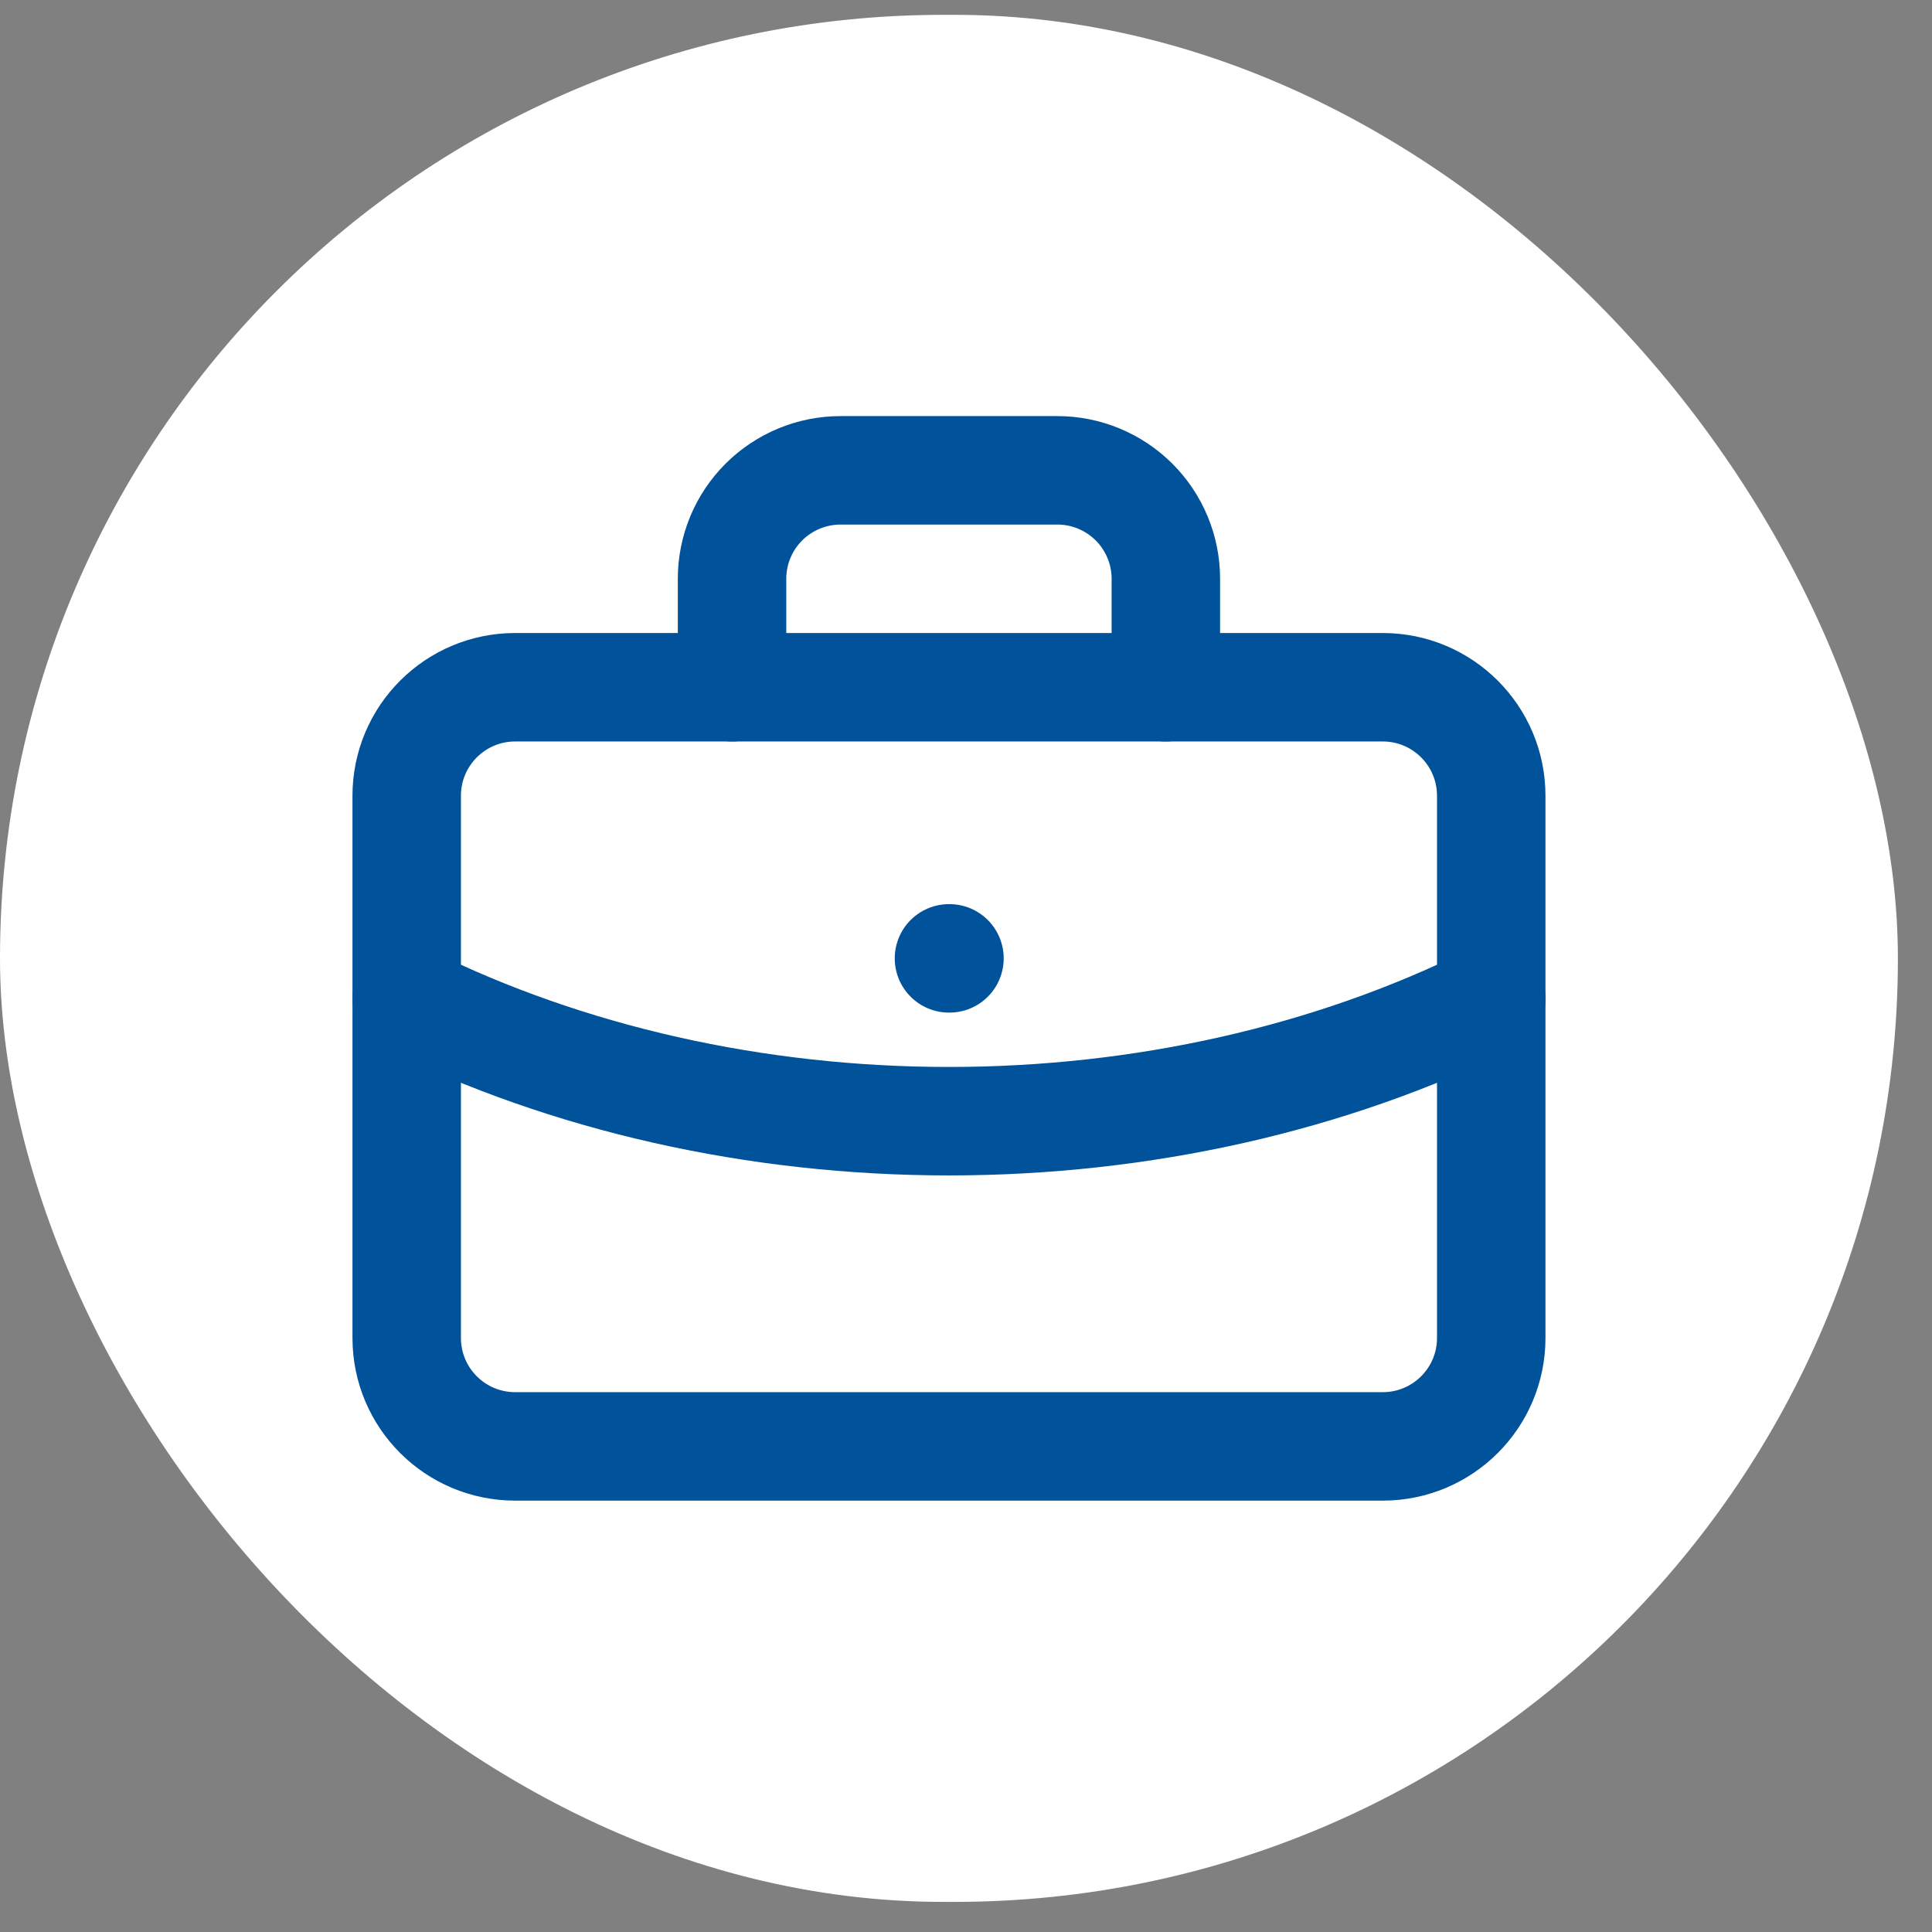
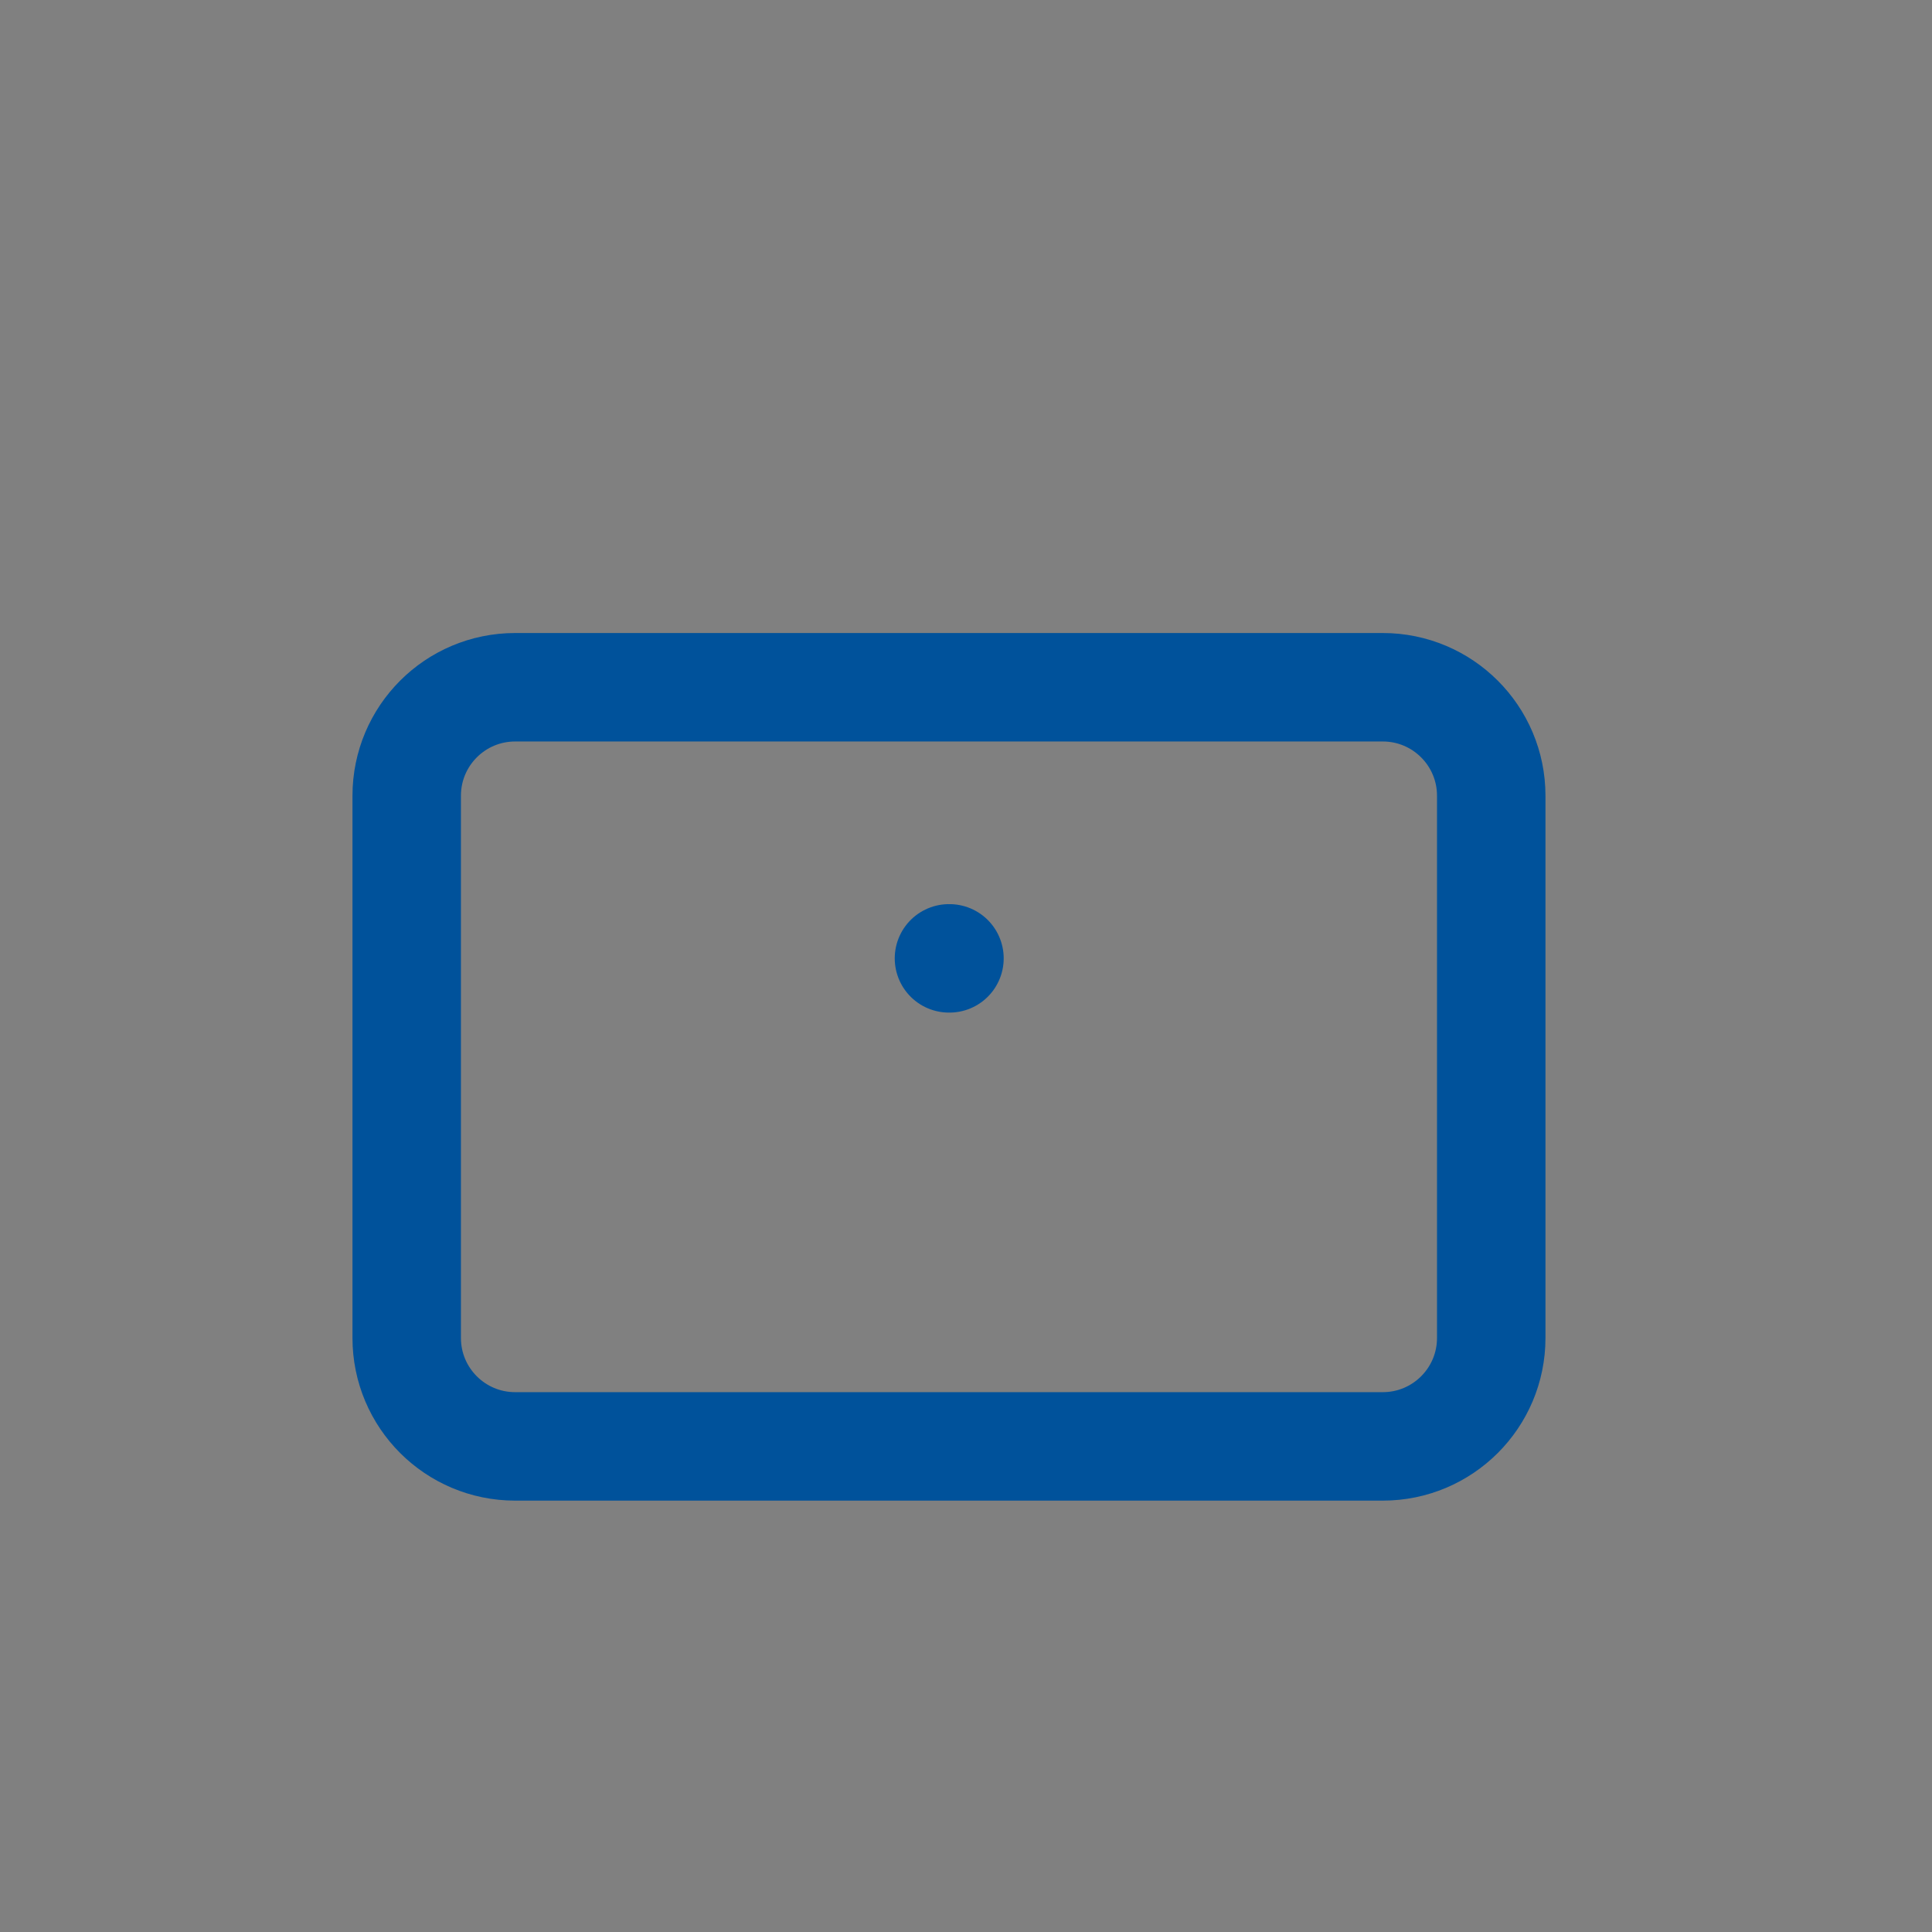
<svg xmlns="http://www.w3.org/2000/svg" width="43" height="43" viewBox="0 0 43 43" fill="none">
  <rect x="0" y="0" width="43" height="43" fill="#808080" stroke="none" />
-   <rect y="0.33" width="42.241" height="42" rx="21" fill="white" />
-   <path d="M25.948 15.296V12.882C25.948 12.242 25.694 11.628 25.241 11.175C24.788 10.723 24.174 10.468 23.534 10.468H18.707C18.067 10.468 17.453 10.723 17 11.175C16.547 11.628 16.293 12.242 16.293 12.882V15.296" stroke="#00529B" stroke-width="2.414" stroke-linecap="round" stroke-linejoin="round" />
  <path d="M30.776 15.296H11.466C10.132 15.296 9.052 16.377 9.052 17.71V29.779C9.052 31.112 10.132 32.192 11.466 32.192H30.776C32.109 32.192 33.19 31.112 33.19 29.779V17.71C33.19 16.377 32.109 15.296 30.776 15.296Z" stroke="#00529B" stroke-width="2.414" stroke-linecap="round" stroke-linejoin="round" />
  <path d="M21.121 21.33H21.132" stroke="#00529B" stroke-width="2.414" stroke-linecap="round" stroke-linejoin="round" />
-   <path d="M33.19 22.235C29.609 24.009 25.412 24.954 21.121 24.954C16.829 24.954 12.633 24.009 9.052 22.235" stroke="#00529B" stroke-width="2.414" stroke-linecap="round" stroke-linejoin="round" />
</svg>